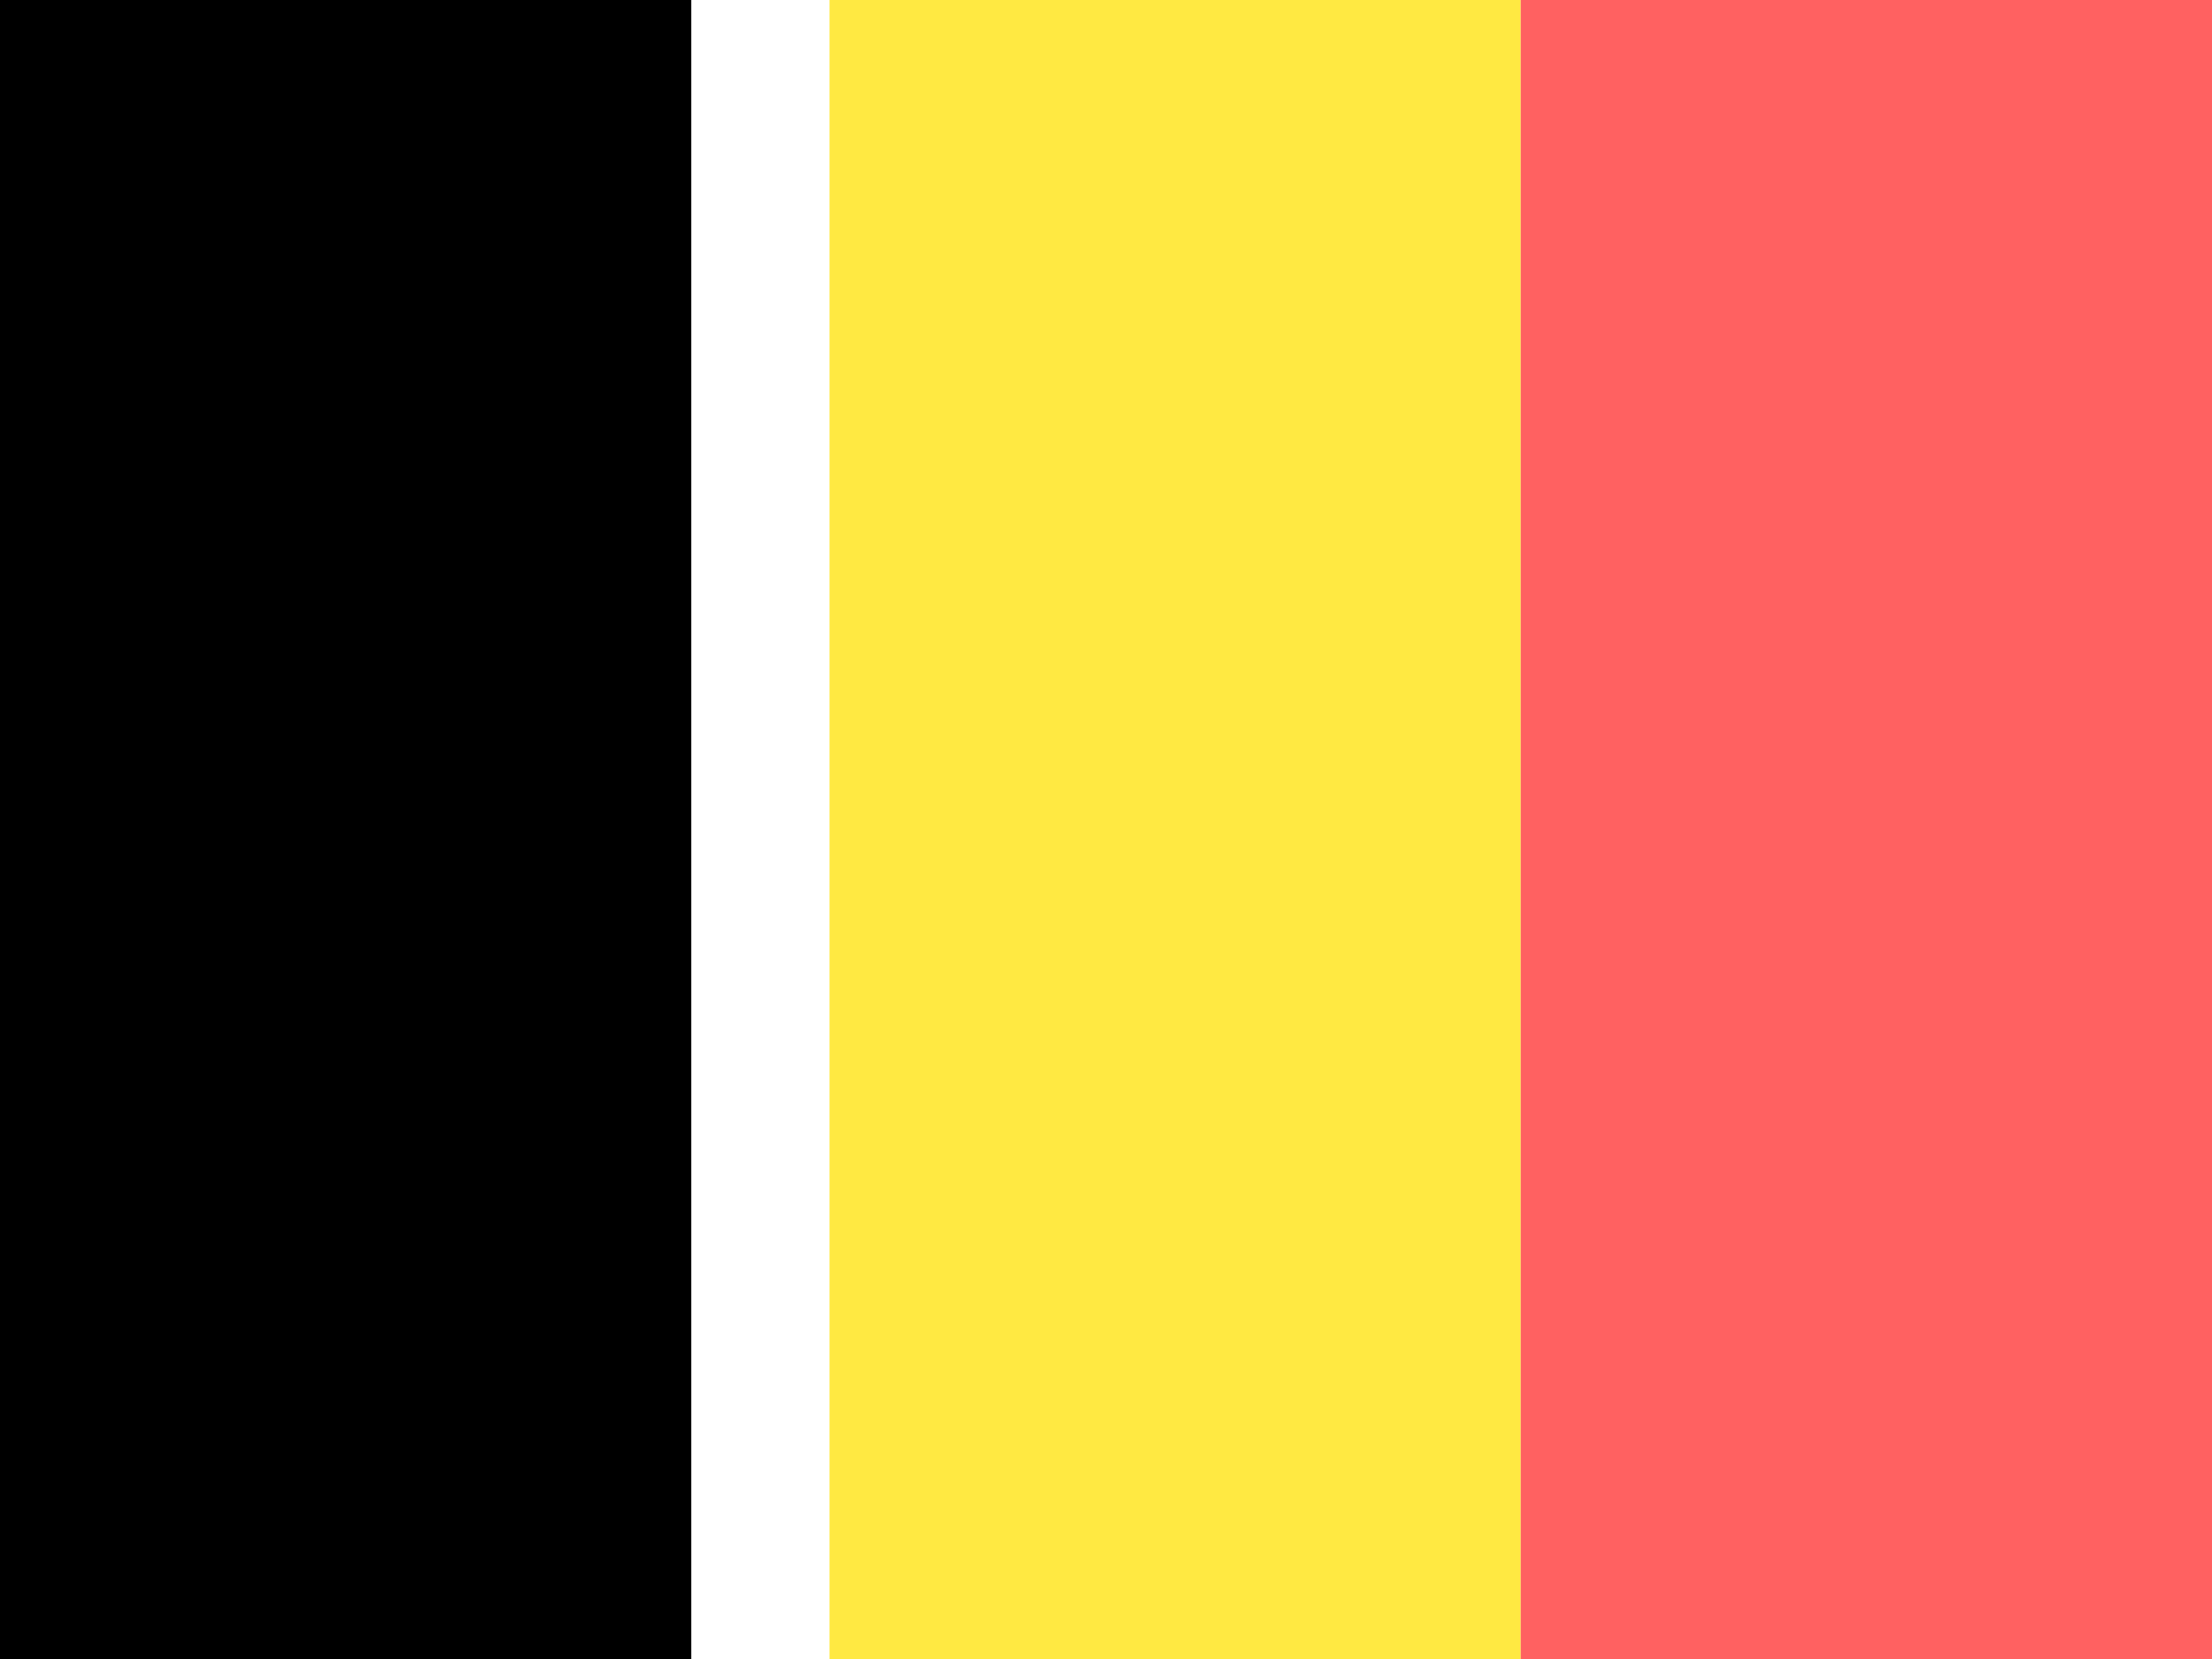
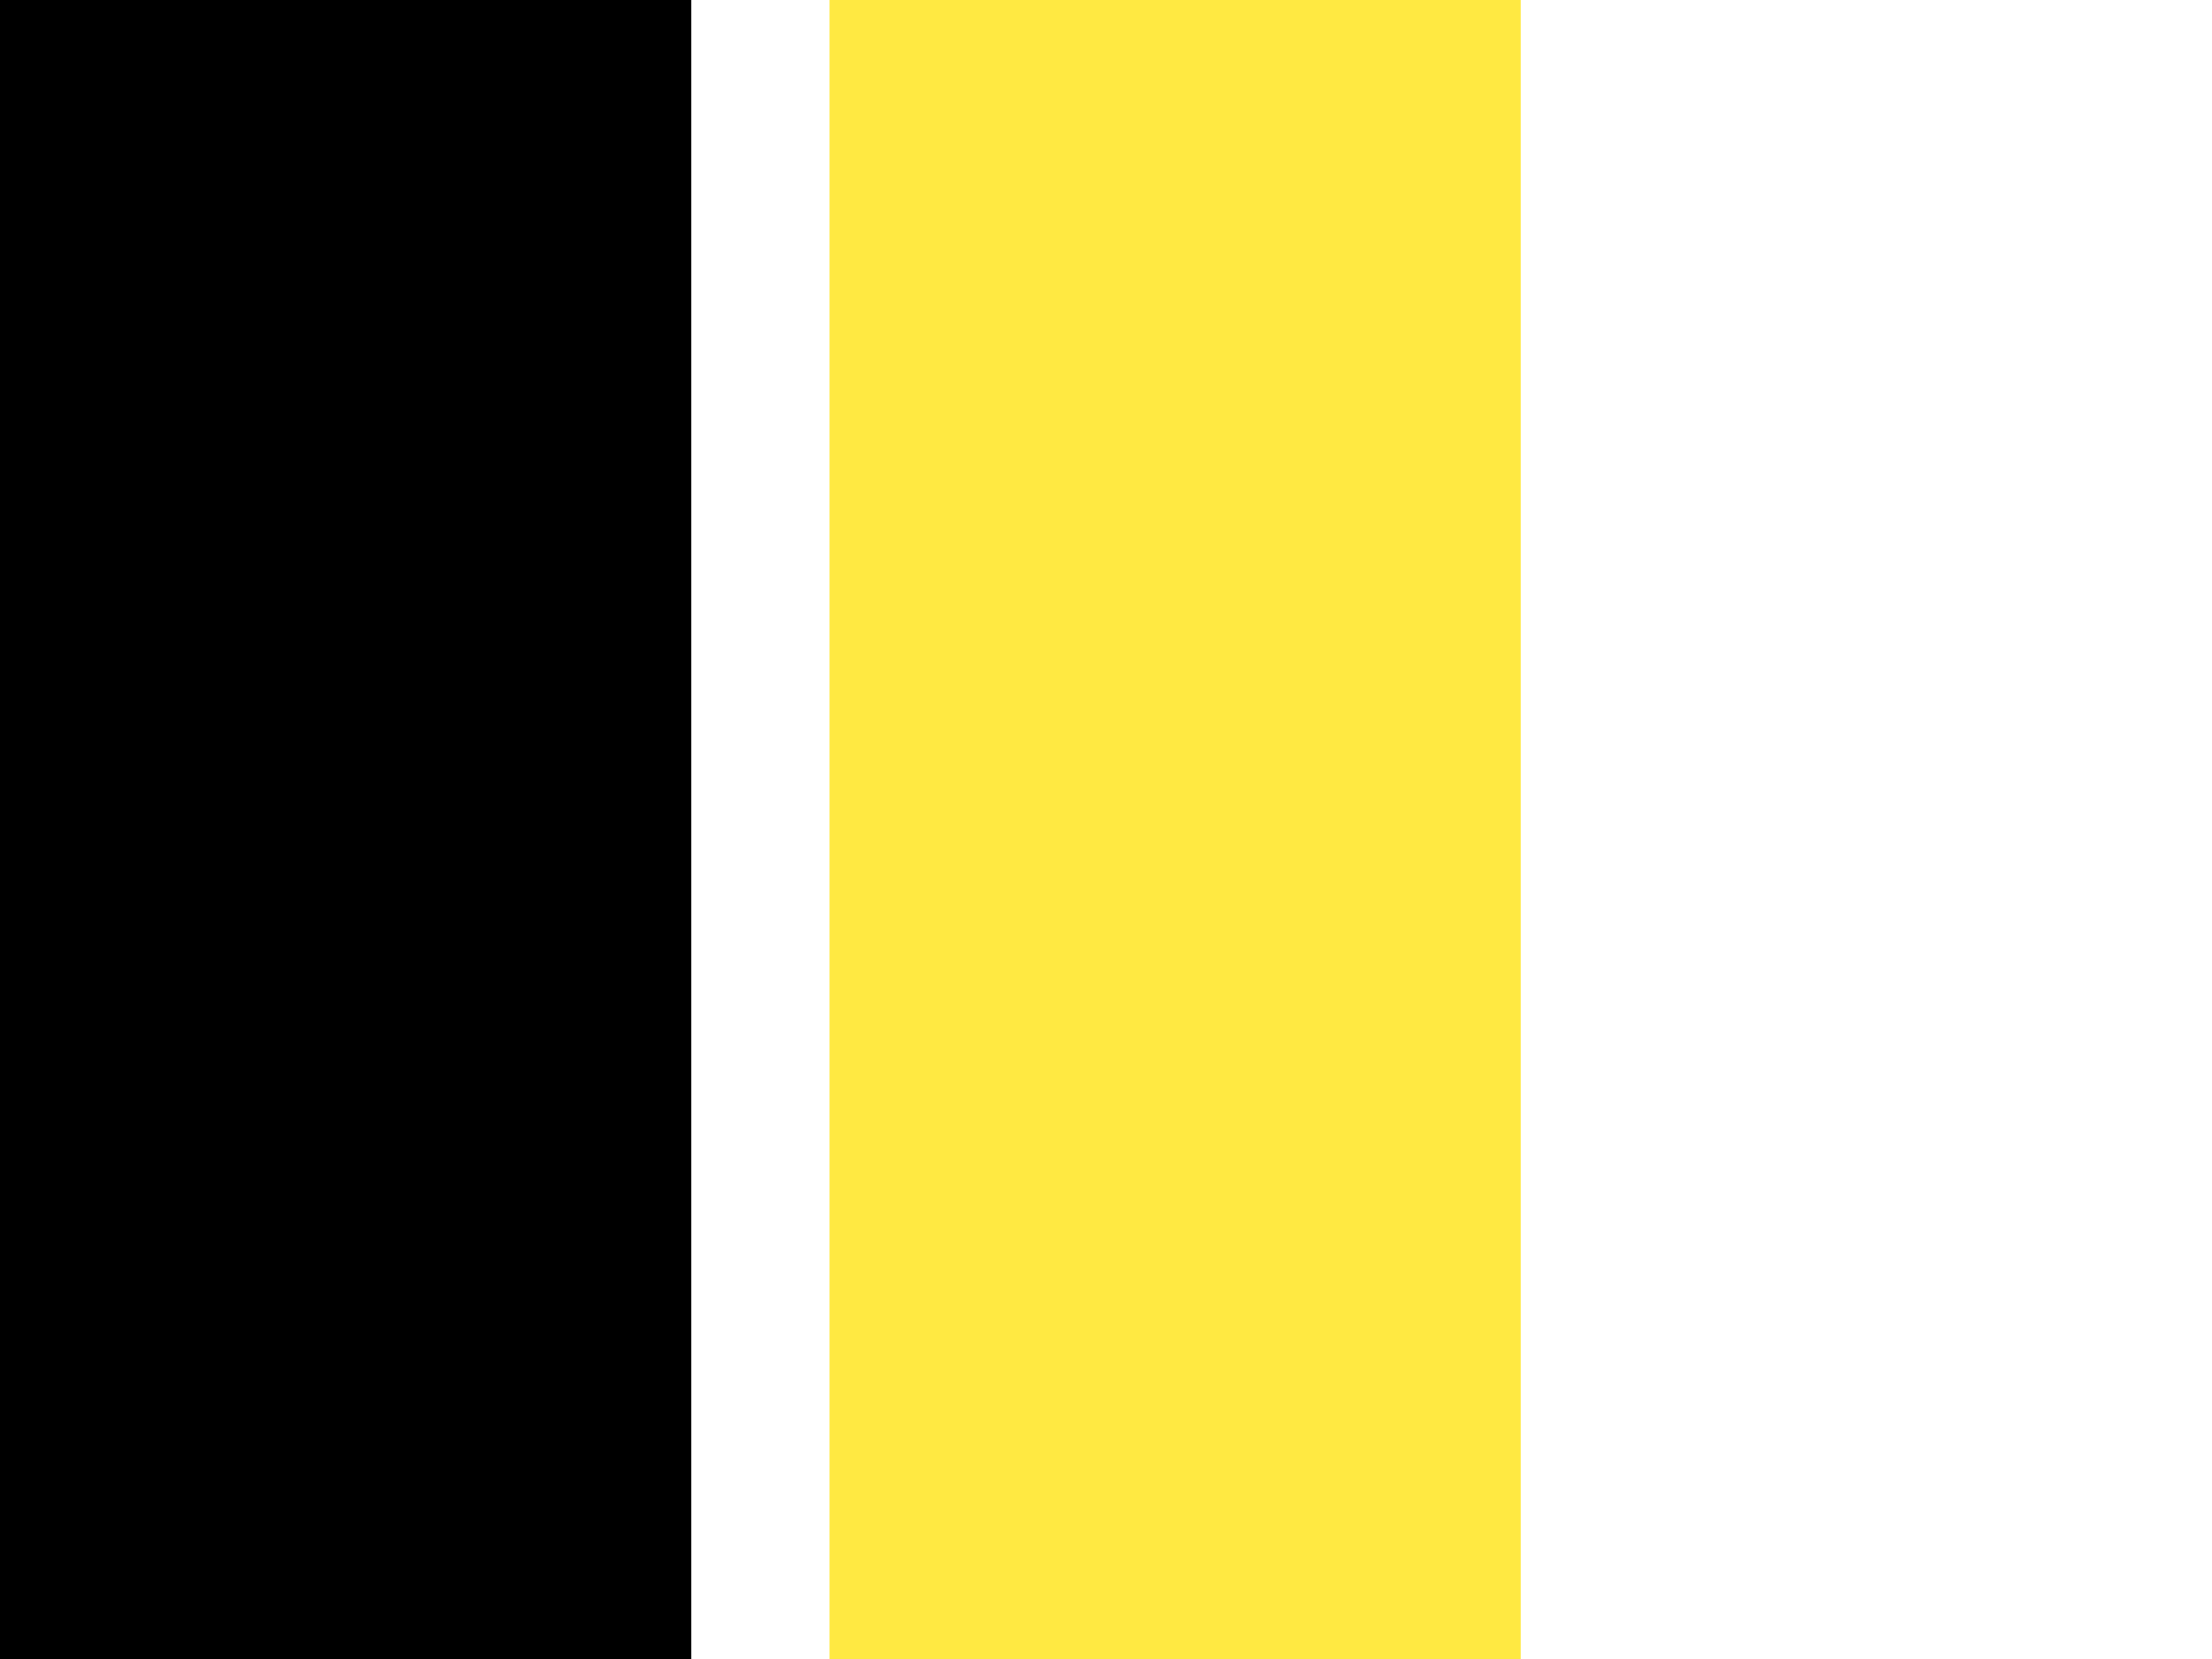
<svg xmlns="http://www.w3.org/2000/svg" width="16px" height="12px" viewBox="0 0 16 12" version="1.1">
  <g id="Group-3">
    <path d="M0 0L5 0L5 12L0 12L0 0Z" id="Rectangle" fill="#000000" fill-rule="evenodd" stroke="none" />
    <path d="M0 0L5 0L5 12L0 12L0 0Z" transform="translate(6 0)" id="Rectangle-Copy" fill="#FFE942" fill-rule="evenodd" stroke="none" />
-     <path d="M0 0L5 0L5 12L0 12L0 0Z" transform="translate(11 0)" id="Rectangle-Copy-2" fill="#FF6161" fill-rule="evenodd" stroke="none" />
  </g>
</svg>